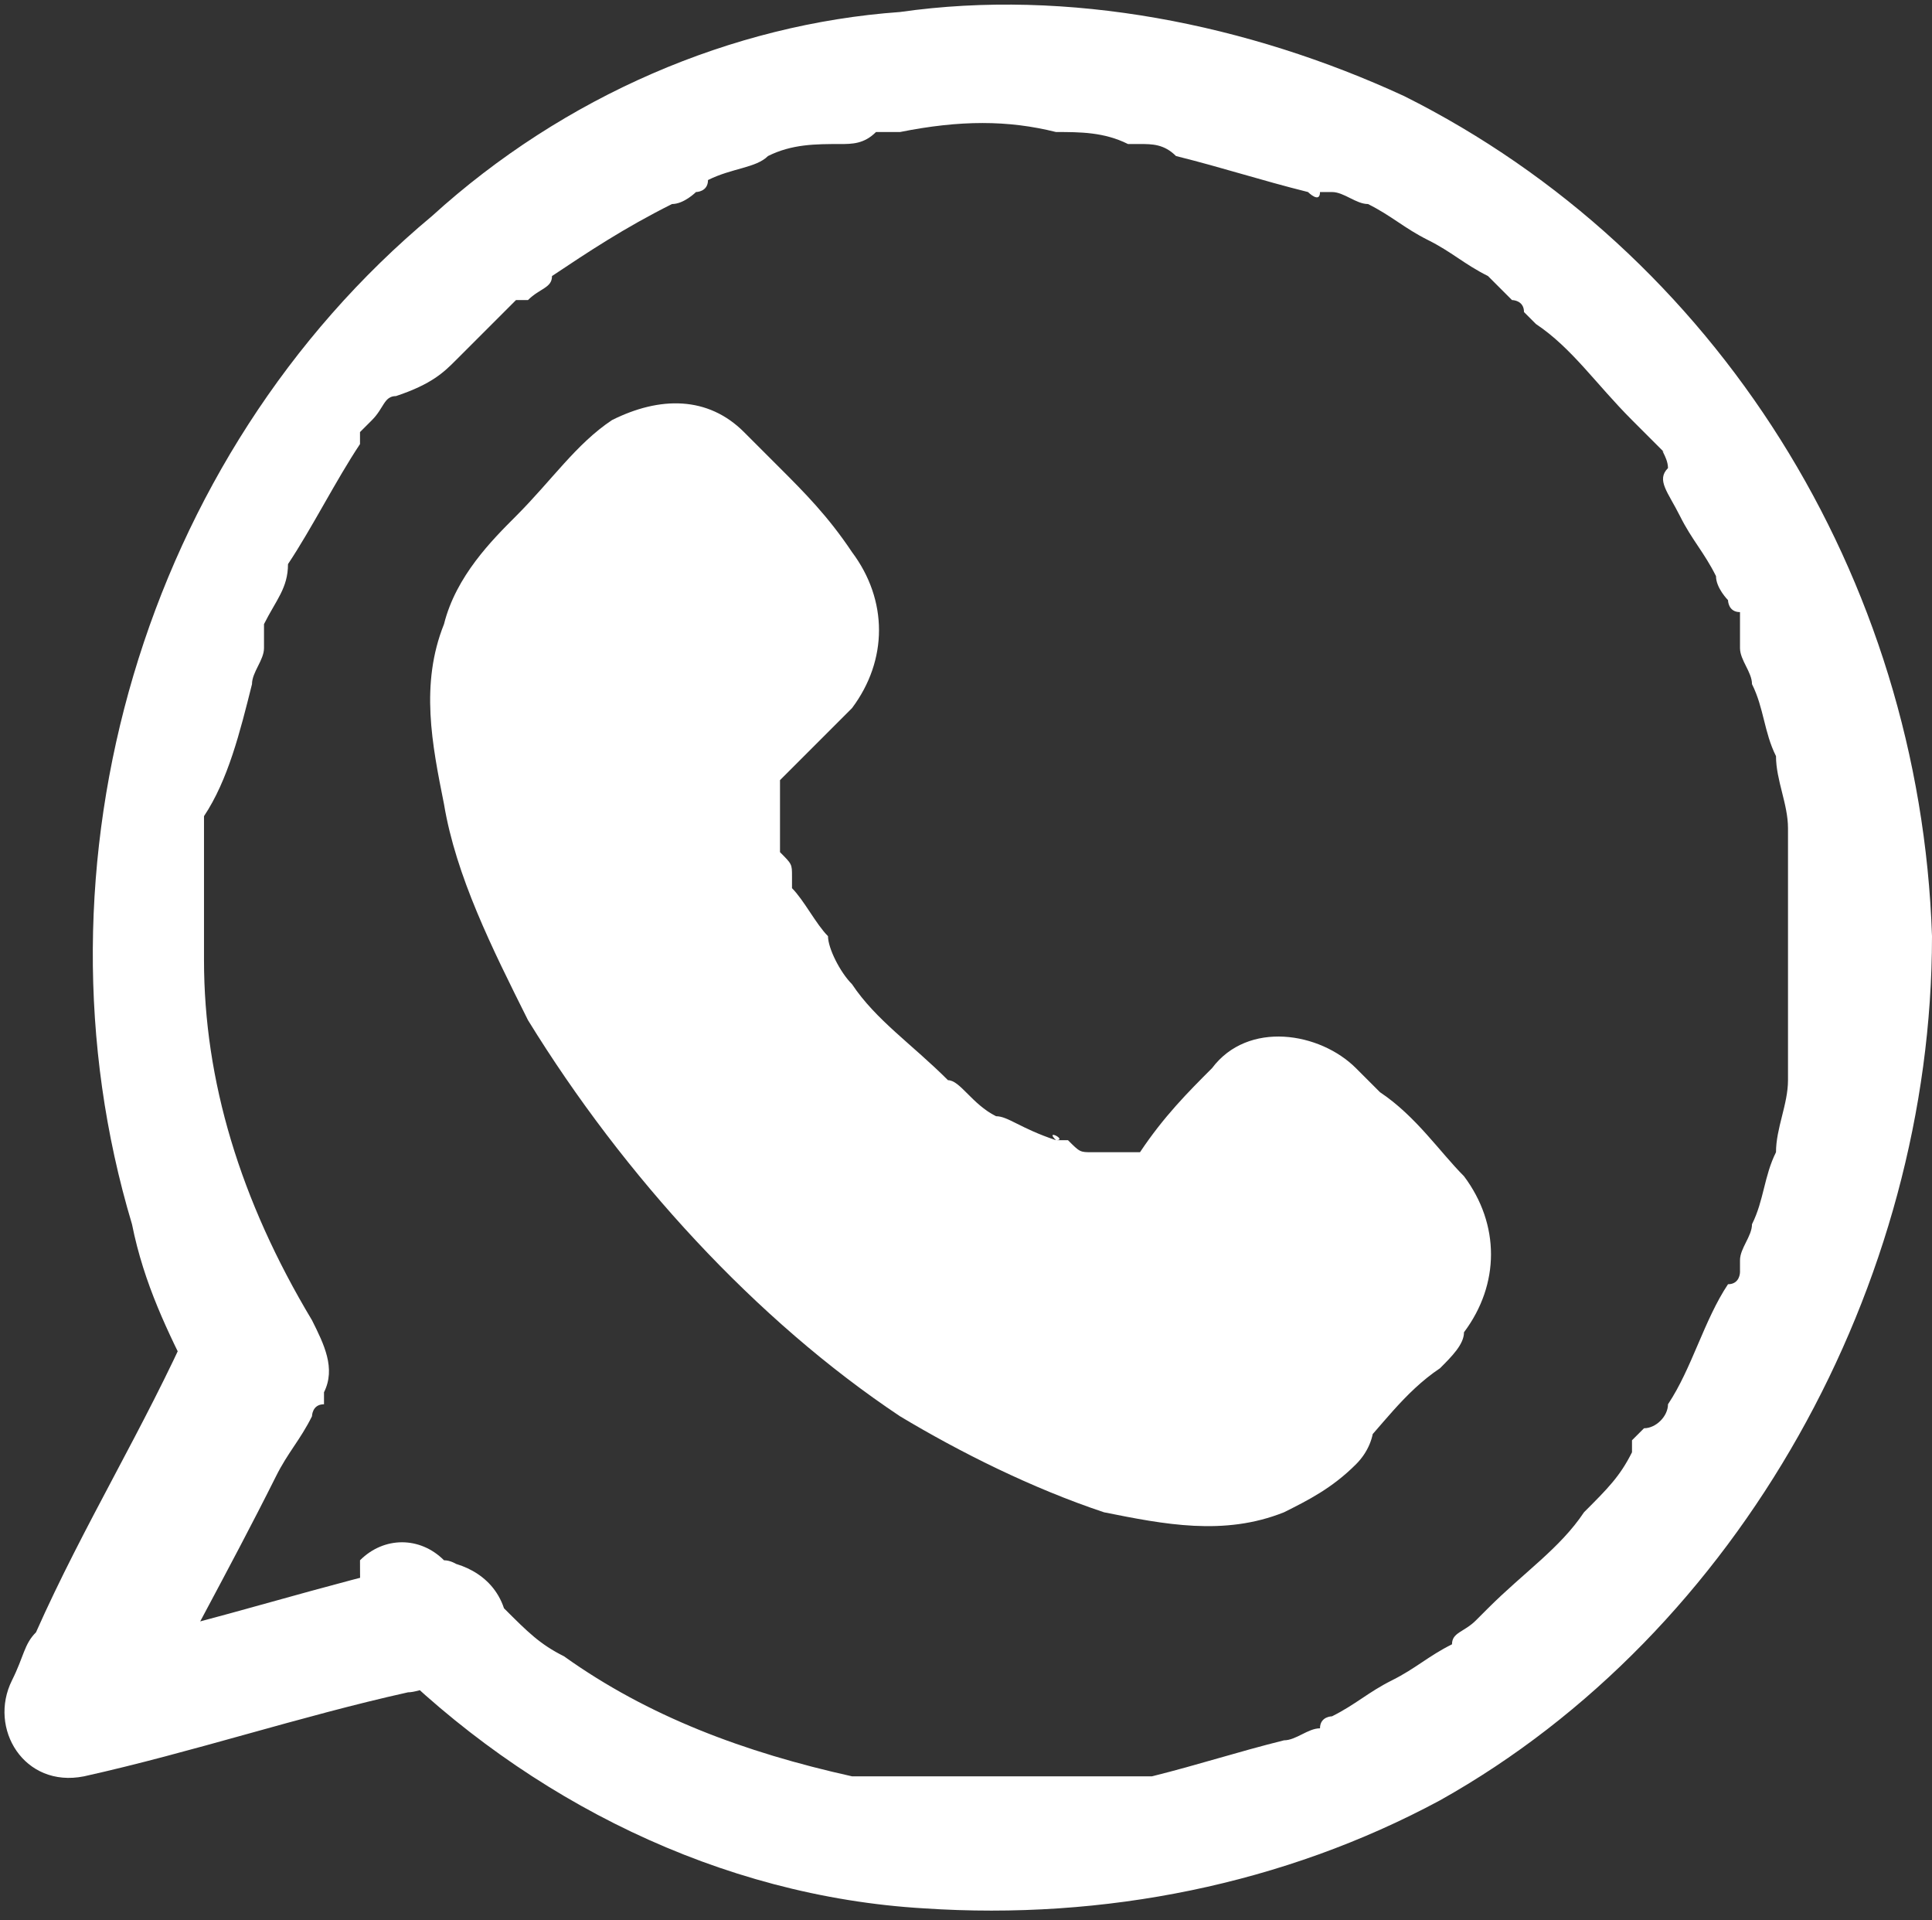
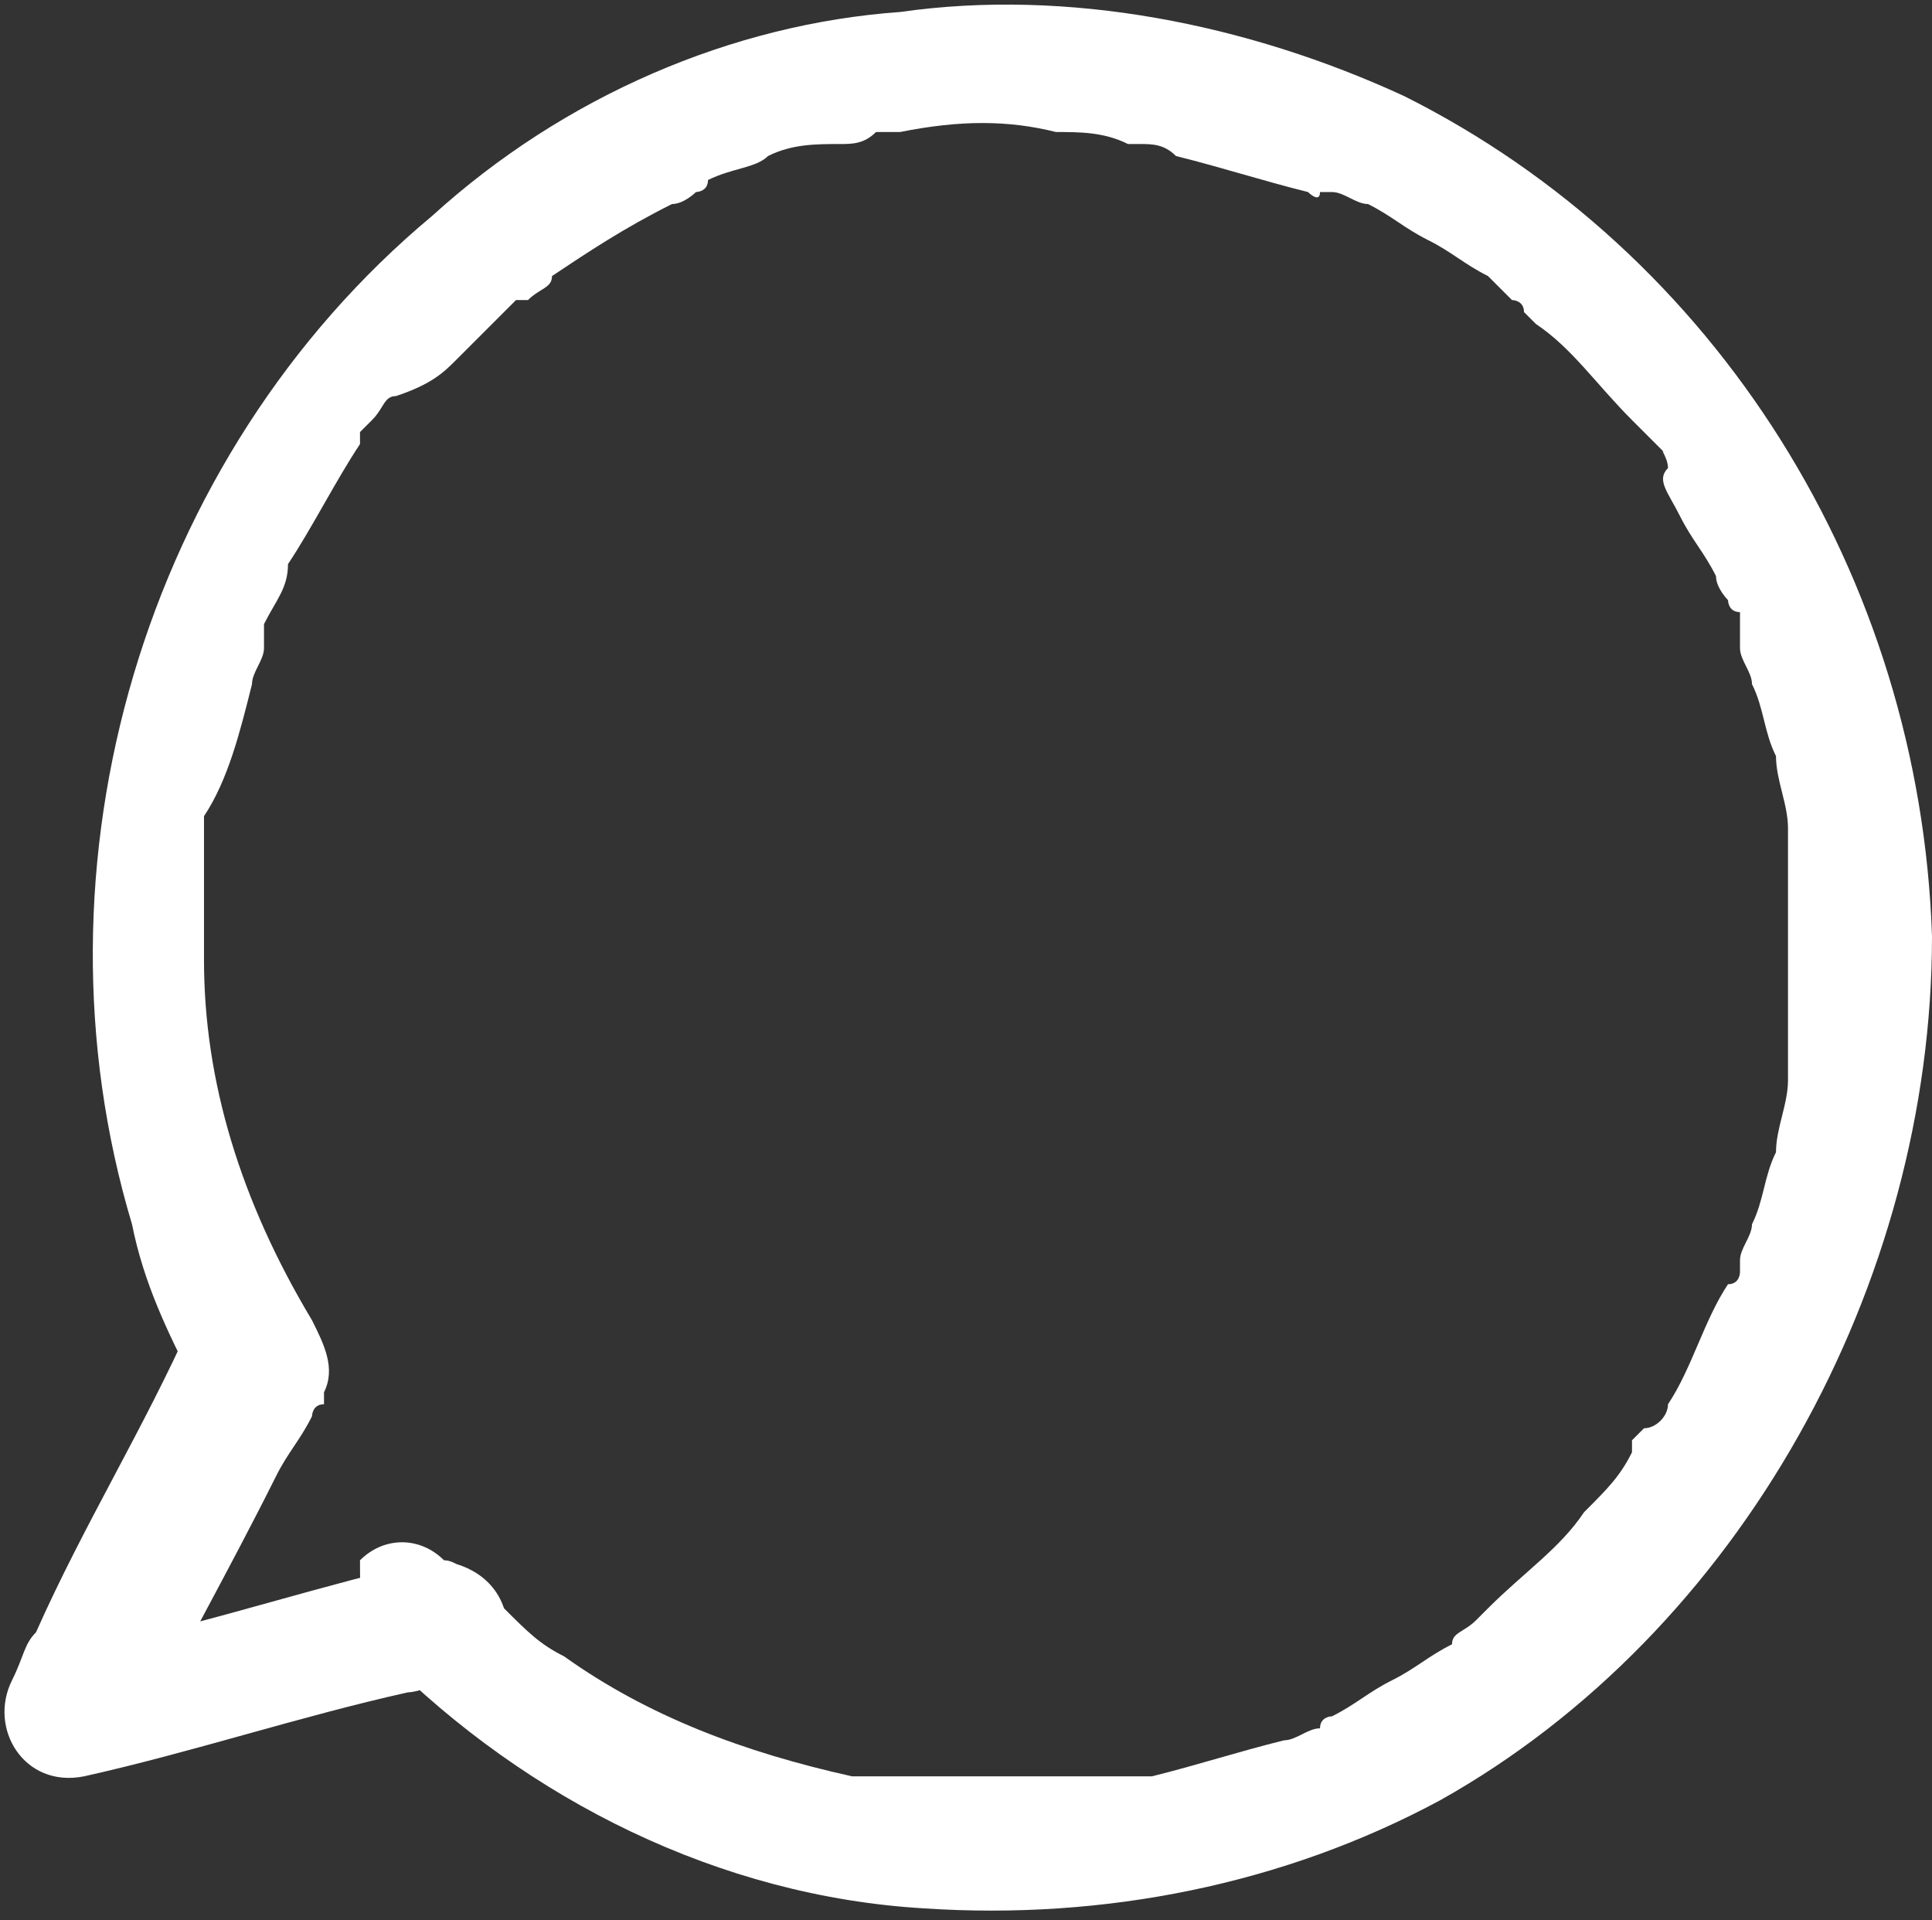
<svg xmlns="http://www.w3.org/2000/svg" xmlns:xlink="http://www.w3.org/1999/xlink" id="Calque_1" x="0px" y="0px" viewBox="0 0 16.1 16" style="enable-background:new 0 0 16.1 16;" xml:space="preserve">
  <rect x="0" y="0" width="16.1" height="16" fill="#333333" stroke="none" />
  <style type="text/css">
	.st0{clip-path:url(#SVGID_2_);fill:#FFFFFF;}
</style>
  <g>
    <defs>
      <rect id="SVGID_1_" width="16.1" height="16" />
    </defs>
    <clipPath id="SVGID_2_">
      <use xlink:href="#SVGID_1_" style="overflow:visible;" />
    </clipPath>
-     <path class="st0" d="M11,11.7c-0.8,0.9-3,0.1-4.8-1.8C4.4,8,3.6,5.8,4.4,4.9L5.3,4c0.2-0.2,0.4-0.2,0.6,0l0.9,0.9   c0.2,0.2,0.2,0.4,0,0.6L6.2,6.1C5.7,6.6,6.1,7.9,7.1,8.9s2.2,1.5,2.7,1l0.6-0.6c0.2-0.2,0.4-0.2,0.6,0l0.9,0.9   c0.2,0.2,0.2,0.4,0,0.6L11,11.7z" />
-     <path class="st0" d="M10.6,11.4C10.6,11.4,10.5,11.5,10.6,11.4c0,0-0.1,0.1-0.1,0.1c0,0-0.1,0.1-0.1,0.1c0.1,0,0.1,0,0,0   c0,0-0.1,0-0.1,0c0,0-0.1,0-0.1,0c-0.1,0,0.1,0,0,0c-0.1,0-0.2,0-0.3,0c0,0-0.1,0-0.1,0c0.1,0,0,0-0.1,0c-0.1,0-0.2-0.1-0.4-0.1   c-0.1,0-0.2-0.1-0.4-0.1c0,0-0.1,0-0.1,0c0.1,0,0,0,0,0c-0.1,0-0.1-0.1-0.2-0.1c-0.6-0.3-1.1-0.7-1.5-1.1C6.8,9.9,6.6,9.6,6.3,9.3   C6.1,9.1,5.8,8.8,5.7,8.6C5.5,8.3,5.3,8,5.2,7.7C5.1,7.6,5,7.5,5,7.4c0-0.1-0.1-0.1-0.1-0.2c0,0-0.1-0.1,0-0.1c0,0.1,0-0.1,0-0.1   C4.7,6.8,4.7,6.5,4.6,6.3c0,0,0-0.2,0-0.1c0-0.1,0-0.1,0-0.2c0-0.1,0-0.2,0-0.3c0,0,0-0.1,0,0c0,0,0,0,0-0.1c0,0,0-0.1,0-0.1   c0,0,0,0,0-0.1c0-0.1,0,0,0,0c0,0,0.1-0.1,0.1-0.1c0,0,0,0,0,0c0-0.1,0,0,0,0c0,0,0.1-0.1,0.1-0.1c0,0,0,0,0.1-0.1   C5.1,5,5.3,4.7,5.6,4.5c0,0,0.1-0.1,0.1-0.1c0,0,0,0-0.1,0c0,0,0.1,0,0,0c-0.1,0-0.1,0,0,0c0,0,0,0,0,0c0,0,0,0,0,0   c0,0.1,0.1,0.1,0.1,0.2C5.8,4.7,6,4.8,6.1,5c0.1,0.1,0.2,0.2,0.3,0.3c0,0,0,0,0,0c0,0,0-0.1,0-0.1c0,0,0,0.1,0,0c0,0,0-0.1,0,0   c0,0,0-0.1,0-0.1c0,0,0,0,0,0C6.2,5.3,6.1,5.4,6,5.5C5.9,5.6,5.8,5.7,5.7,5.8C5.6,6,5.5,6.3,5.5,6.6C5.4,7.2,5.6,7.8,5.9,8.2   c0.4,0.7,0.9,1.2,1.5,1.7c0.8,0.6,2,1.2,2.8,0.3c0.1-0.1,0.3-0.3,0.4-0.4c0,0,0.1-0.1,0.1-0.1c0,0,0,0,0,0c0,0-0.1,0-0.1,0   c0.1,0,0,0,0,0c0,0,0,0,0,0c0.1,0,0.1,0,0,0c0,0,0,0,0,0s0,0,0,0c0,0,0.1,0.1,0.1,0.1c0.1,0.1,0.3,0.3,0.4,0.4   c0.1,0.1,0.2,0.2,0.3,0.3c0,0,0,0.1,0,0c0-0.1,0,0.1,0,0c0,0,0-0.1,0,0c0,0,0-0.1,0-0.1c0,0-0.1,0.1-0.1,0.1   c-0.1,0.1-0.1,0.1-0.2,0.2c-0.1,0.1-0.3,0.3-0.4,0.4C10.8,11.2,10.7,11.3,10.6,11.4c-0.2,0.2-0.2,0.5,0,0.7c0.2,0.2,0.5,0.2,0.7,0   c0.2-0.2,0.4-0.5,0.7-0.7c0.1-0.1,0.2-0.2,0.2-0.3c0.3-0.4,0.3-0.9,0-1.3c-0.2-0.2-0.4-0.5-0.7-0.7c-0.1-0.1-0.2-0.2-0.2-0.2   c-0.3-0.3-0.9-0.4-1.2,0C9.9,9.1,9.7,9.3,9.5,9.6c0,0-0.1,0.1,0,0c0.1-0.1,0,0,0,0c-0.1,0,0,0,0,0c0,0-0.1,0-0.1,0c0,0,0.1,0,0,0   c0,0-0.1,0-0.1,0c0,0,0,0-0.1,0c0,0-0.1,0,0,0c0.1,0,0,0,0,0c0,0-0.1,0-0.1,0c-0.1,0-0.1,0-0.2-0.1c0,0-0.1,0-0.1,0   c-0.1-0.1,0.1,0,0,0C8.5,9.4,8.4,9.3,8.3,9.3C8.1,9.2,8,9,7.9,9C7.6,8.7,7.3,8.5,7.1,8.2C7,8.1,6.9,7.9,6.9,7.8   C6.8,7.7,6.7,7.5,6.6,7.4c0,0,0-0.1,0-0.1c0,0.1,0,0,0,0c0-0.1,0-0.1-0.1-0.2c0-0.1,0-0.1,0-0.2c0,0,0-0.1,0,0c0,0,0-0.1,0-0.1   c0-0.1,0-0.1,0-0.2c0-0.1,0,0.1,0,0c0,0,0,0,0-0.1c0-0.1,0,0.1,0,0c0.1-0.1-0.1,0.1,0,0c0.1-0.1,0.2-0.2,0.3-0.3   C6.9,6.1,7,6,7.1,5.9c0.3-0.4,0.3-0.9,0-1.3C6.9,4.3,6.7,4.1,6.5,3.9C6.4,3.8,6.3,3.7,6.2,3.6C5.9,3.3,5.5,3.3,5.1,3.5   C4.8,3.7,4.6,4,4.3,4.3C4.1,4.5,3.8,4.8,3.7,5.2c-0.2,0.5-0.1,1,0,1.5c0.1,0.6,0.4,1.2,0.7,1.8c0.8,1.3,1.9,2.5,3.1,3.3   c0.5,0.3,1.1,0.6,1.7,0.8c0.5,0.1,1,0.2,1.5,0c0.2-0.1,0.4-0.2,0.6-0.4c0.2-0.2,0.2-0.5,0-0.7C11.2,11.2,10.8,11.2,10.6,11.4" />
    <path class="st0" d="M3.2,13.8C4.4,15,6,15.8,7.7,15.9c1.5,0.1,3-0.2,4.3-0.9c2.5-1.4,4.1-4.3,4.1-7.2c-0.1-3-1.8-5.7-4.4-7   c-1.3-0.6-2.8-0.9-4.2-0.7C6.1,0.2,4.7,0.8,3.6,1.8c-2.4,2-3.4,5.4-2.5,8.4c0.1,0.5,0.3,0.9,0.5,1.3V11c-0.4,0.9-0.9,1.7-1.3,2.6   c-0.1,0.1-0.1,0.2-0.2,0.4c-0.2,0.4,0.1,0.9,0.6,0.8c0.9-0.2,1.8-0.5,2.7-0.7c0.1,0,0.3-0.1,0.4-0.1c0.3-0.1,0.4-0.4,0.4-0.6   c-0.1-0.3-0.4-0.4-0.6-0.4c-0.9,0.2-1.8,0.5-2.7,0.7c-0.1,0-0.3,0.1-0.4,0.1c0.2,0.3,0.4,0.5,0.6,0.8c0.4-0.8,0.8-1.5,1.2-2.3   c0.1-0.2,0.2-0.3,0.3-0.5c0,0,0-0.1,0.1-0.1c0,0,0,0,0-0.1c0.1-0.2,0-0.4-0.1-0.6C2,10,1.7,9,1.7,8c0-0.2,0-0.4,0-0.6   c0-0.1,0-0.2,0-0.3l0-0.1c0,0,0,0.1,0,0c0-0.1,0-0.1,0-0.2C1.9,6.5,2,6.1,2.1,5.7c0-0.1,0.1-0.2,0.1-0.3c0,0,0-0.1,0-0.1   c0-0.1,0,0,0,0c0,0,0-0.1,0-0.1c0.1-0.2,0.2-0.3,0.2-0.5c0.2-0.3,0.4-0.7,0.6-1c0,0,0,0,0,0c0,0,0,0,0-0.1c0,0,0.1-0.1,0.1-0.1   c0.1-0.1,0.1-0.2,0.2-0.2C3.6,3.2,3.7,3.1,3.8,3C4,2.8,4.1,2.7,4.2,2.6c0,0,0.1-0.1,0.1-0.1c0,0,0,0,0,0c0,0,0,0,0.1,0   c0.1-0.1,0.2-0.1,0.2-0.2c0.3-0.2,0.6-0.4,1-0.6c0.1,0,0.2-0.1,0.2-0.1c0.1,0,0,0,0,0c0,0,0.1,0,0.1-0.1c0.2-0.1,0.4-0.1,0.5-0.2   c0.2-0.1,0.4-0.1,0.6-0.1c0.1,0,0.2,0,0.3-0.1c0,0,0.1,0,0.1,0c-0.1,0,0,0,0.1,0C8,1,8.4,1,8.8,1.1c0.2,0,0.4,0,0.6,0.1   c-0.1,0,0,0,0,0c0,0,0.1,0,0.1,0c0.1,0,0.2,0,0.3,0.1c0.4,0.1,0.7,0.2,1.1,0.3c0,0,0.1,0.1,0.1,0c0,0,0.1,0,0.1,0   c0.1,0,0.2,0.1,0.3,0.1c0.2,0.1,0.3,0.2,0.5,0.3c0.2,0.1,0.3,0.2,0.5,0.3c0,0,0.1,0.1,0.1,0.1c0,0,0.1,0.1,0.1,0.1   c0,0,0.1,0,0.1,0.1c0,0,0.1,0.1,0.1,0.1c0.3,0.2,0.5,0.5,0.8,0.8l0.2,0.2c0,0,0.1,0.1,0.1,0.1c-0.1-0.1,0,0,0,0.1   C13.8,4,13.9,4.1,14,4.3c0.1,0.2,0.2,0.3,0.3,0.5c0,0.1,0.1,0.2,0.1,0.2c0,0,0,0.1,0.1,0.1c0,0,0,0,0,0.1c0,0,0,0.1,0,0   c0,0,0,0.1,0,0.1c0,0,0,0.1,0,0.1c0,0.1,0.1,0.2,0.1,0.3c0.1,0.2,0.1,0.4,0.2,0.6c0,0.2,0.1,0.4,0.1,0.6c0,0,0,0.1,0,0   c0,0,0,0.1,0,0.1c0,0.1,0,0.2,0,0.3c0,0.4,0,0.8,0,1.2c0,0,0,0.1,0,0.1c0,0,0,0.1,0,0.1c0,0.1,0,0.2,0,0.3c0,0.2-0.1,0.4-0.1,0.6   c-0.1,0.2-0.1,0.4-0.2,0.6c0,0.1-0.1,0.2-0.1,0.3c0,0,0,0,0,0.1c0,0,0-0.1,0,0c0,0,0,0.1-0.1,0.1c-0.2,0.3-0.3,0.7-0.5,1   c0,0.1-0.1,0.2-0.2,0.2c0,0-0.1,0.1-0.1,0.1c0,0,0,0,0,0.1c0,0.1,0-0.1,0,0c-0.1,0.2-0.2,0.3-0.4,0.5c-0.2,0.3-0.5,0.5-0.8,0.8   c0,0,0,0,0,0c0,0,0.1,0,0,0c0,0-0.1,0.1-0.1,0.1c-0.1,0.1-0.2,0.1-0.2,0.2c-0.2,0.1-0.3,0.2-0.5,0.3c-0.2,0.1-0.3,0.2-0.5,0.3   c0,0-0.1,0-0.1,0.1c0,0-0.1,0.1,0,0c-0.1,0-0.2,0.1-0.3,0.1c-0.4,0.1-0.7,0.2-1.1,0.3c-0.1,0-0.2,0-0.3,0c-0.1,0,0.1,0-0.1,0   c-0.1,0-0.1,0-0.2,0c-0.2,0-0.4,0-0.6,0c-0.2,0-0.4,0-0.7,0c-0.1,0-0.2,0-0.3,0c-0.1,0,0,0,0,0c0,0-0.1,0-0.1,0c-0.1,0-0.1,0-0.2,0   c-0.9-0.2-1.7-0.5-2.4-1c-0.2-0.1-0.3-0.2-0.5-0.4c0,0,0,0,0,0c0,0,0,0-0.1-0.1c0,0-0.1-0.1-0.1-0.1c-0.1-0.1-0.2-0.2-0.3-0.2   c-0.2-0.2-0.5-0.2-0.7,0C3,13.3,3,13.6,3.2,13.8" />
  </g>
</svg>